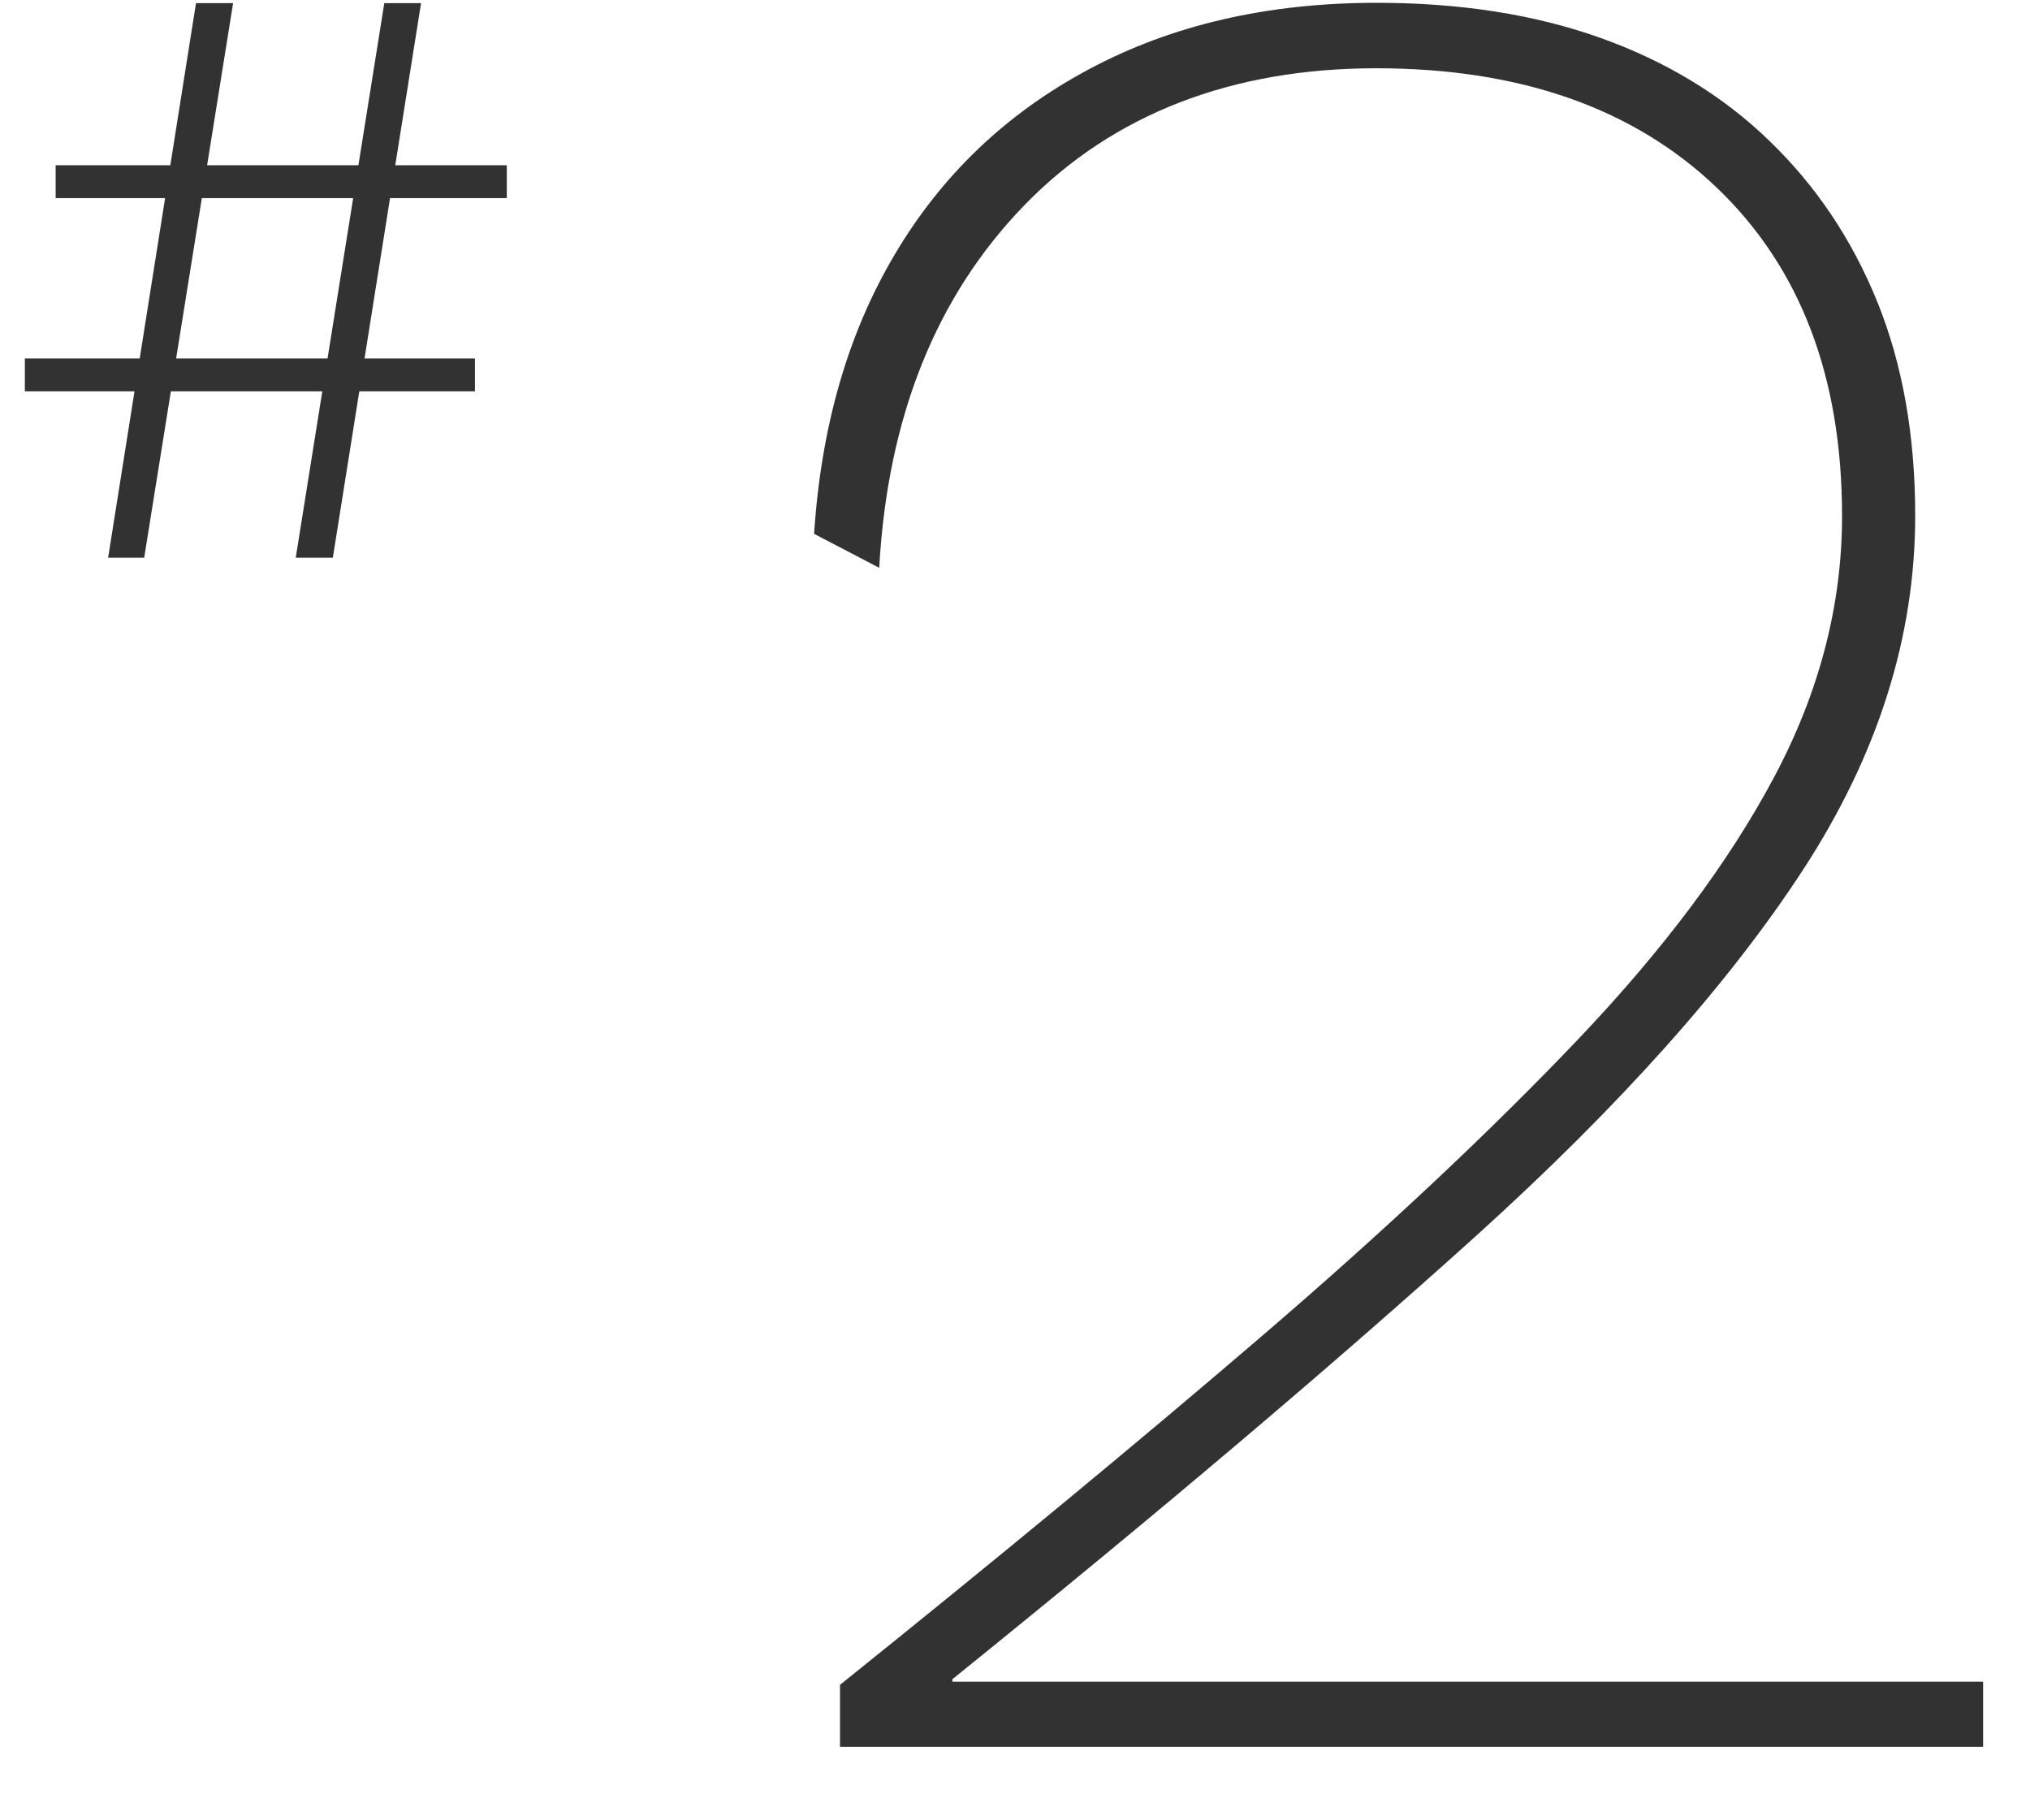
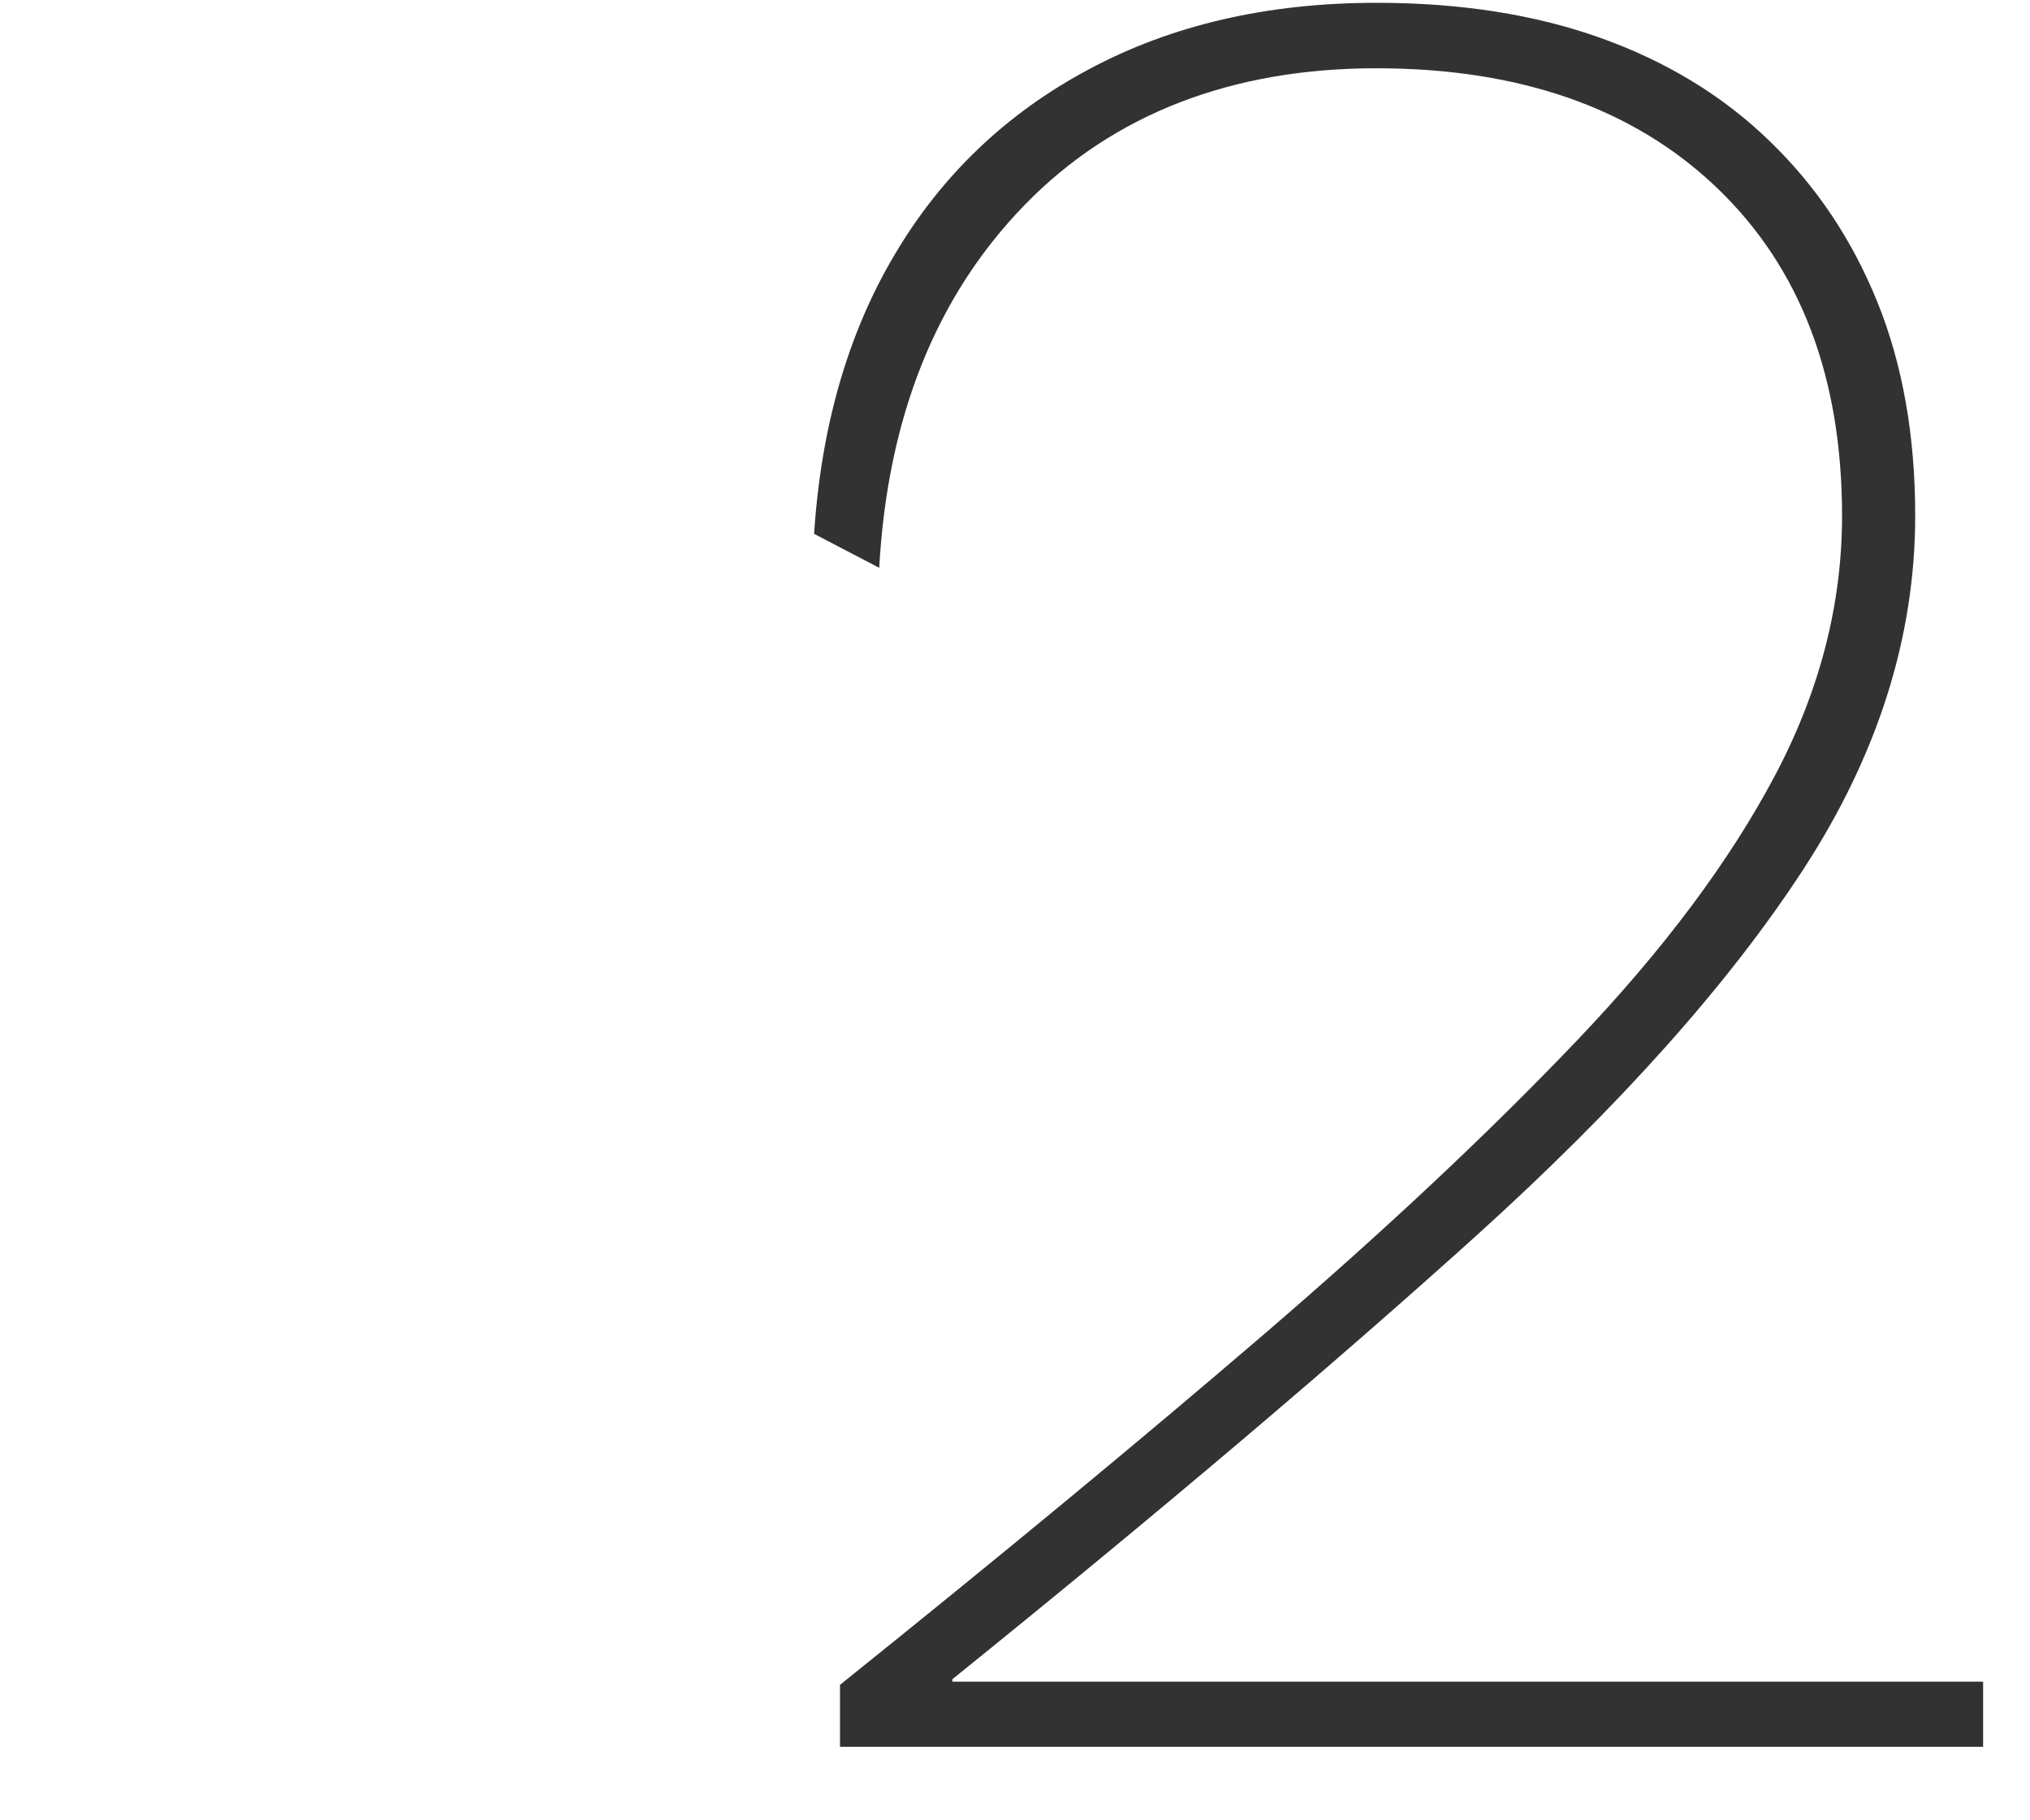
<svg xmlns="http://www.w3.org/2000/svg" id="design" width="58" height="52" viewBox="0 0 58 52">
  <defs>
    <style>
      .cls-1 {
        fill: #323232;
        stroke-width: 0px;
      }
    </style>
  </defs>
  <path class="cls-1" d="M24,49.91v-1.78c4.51-3.62,8.53-6.94,12.05-9.96,3.52-3.02,6.52-5.84,9-8.44,2.48-2.6,4.36-5.12,5.65-7.55,1.29-2.43,1.93-4.91,1.93-7.44,0-3.97-1.19-7.09-3.57-9.37-2.38-2.28-5.63-3.42-9.74-3.42s-7.51,1.3-10.04,3.9c-2.53,2.6-3.92,6.06-4.16,10.37l-1.86-.97c.2-3.07.97-5.74,2.31-7.99,1.34-2.26,3.18-4.02,5.54-5.28,2.35-1.26,5.09-1.9,8.22-1.9,2.38,0,4.51.33,6.39,1,1.88.67,3.5,1.65,4.83,2.94,1.34,1.29,2.37,2.83,3.09,4.61.72,1.78,1.08,3.82,1.08,6.1,0,3.47-1.07,6.84-3.2,10.11-2.13,3.27-5.24,6.75-9.33,10.45-4.09,3.69-9.08,7.92-14.98,12.68v.07h29.45v1.86H24Z" />
-   <path class="cls-1" d="M13.57,10.24v.94H.71v-.94h12.86ZM14.48,4.72v.94H1.59v-.94h12.89ZM6.66.09l-2.54,15.84h-1.03L5.6.09h1.05ZM12.03.09l-2.52,15.84h-1.06L10.98.09h1.06Z" />
</svg>